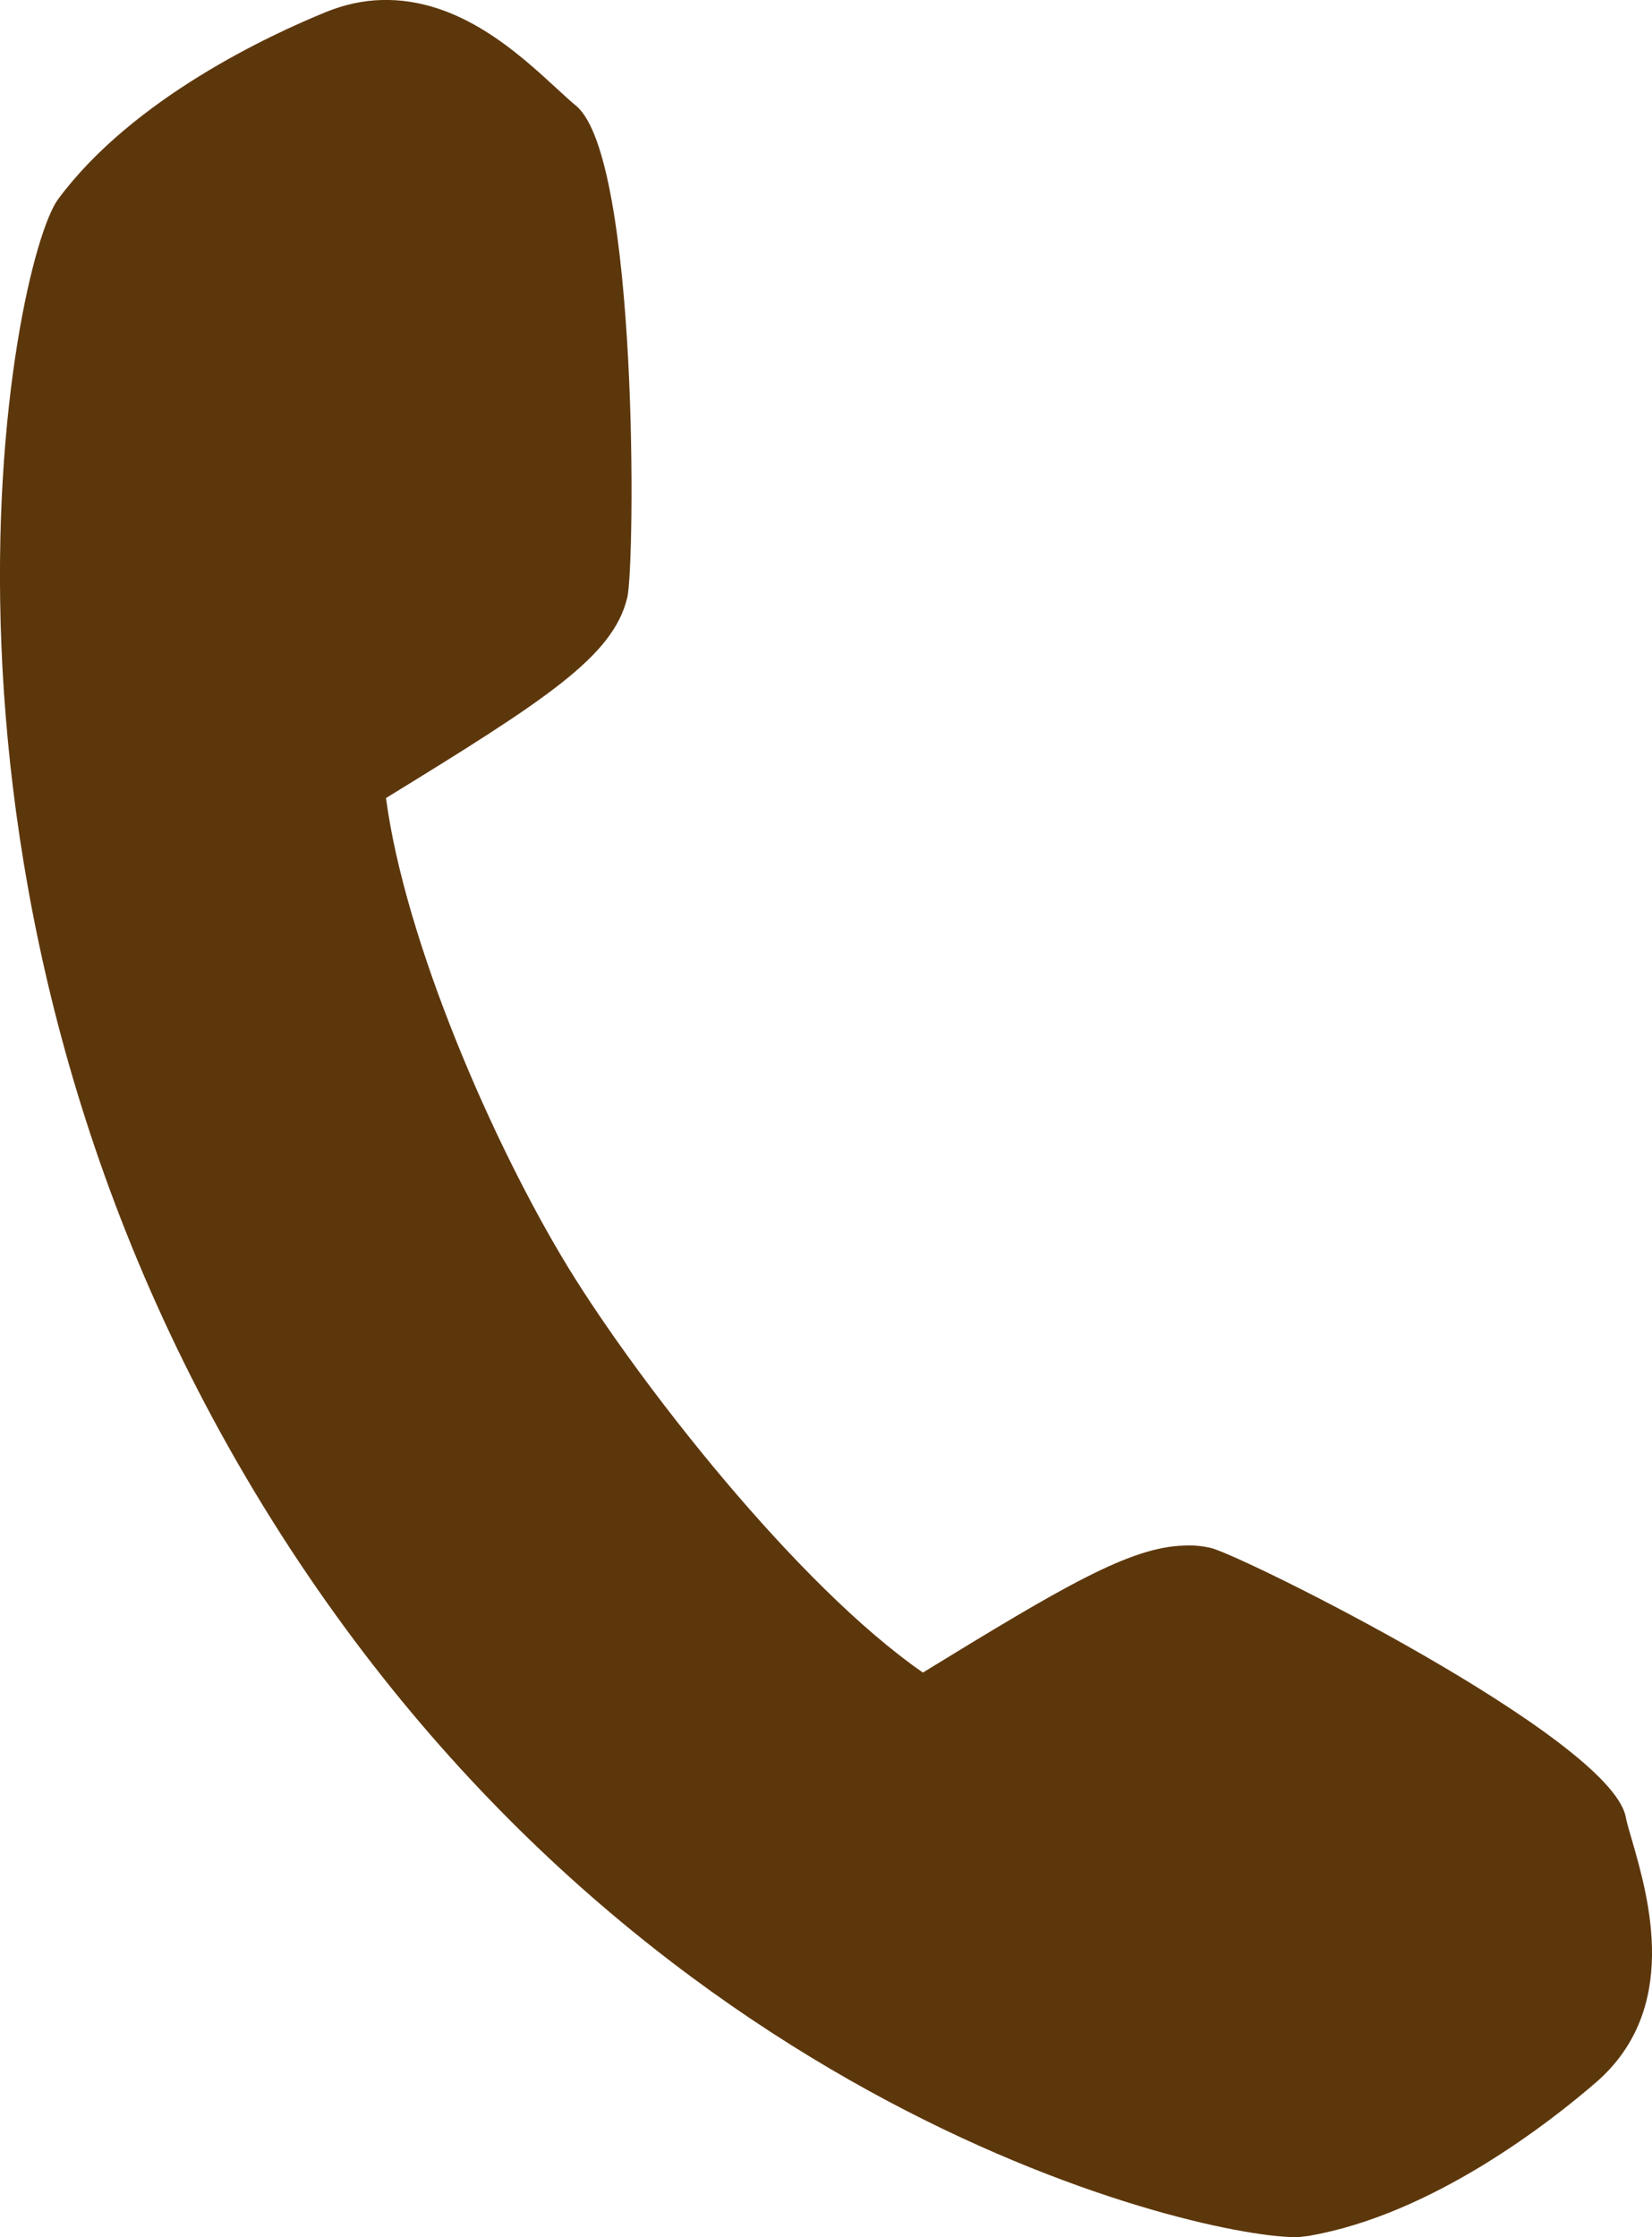
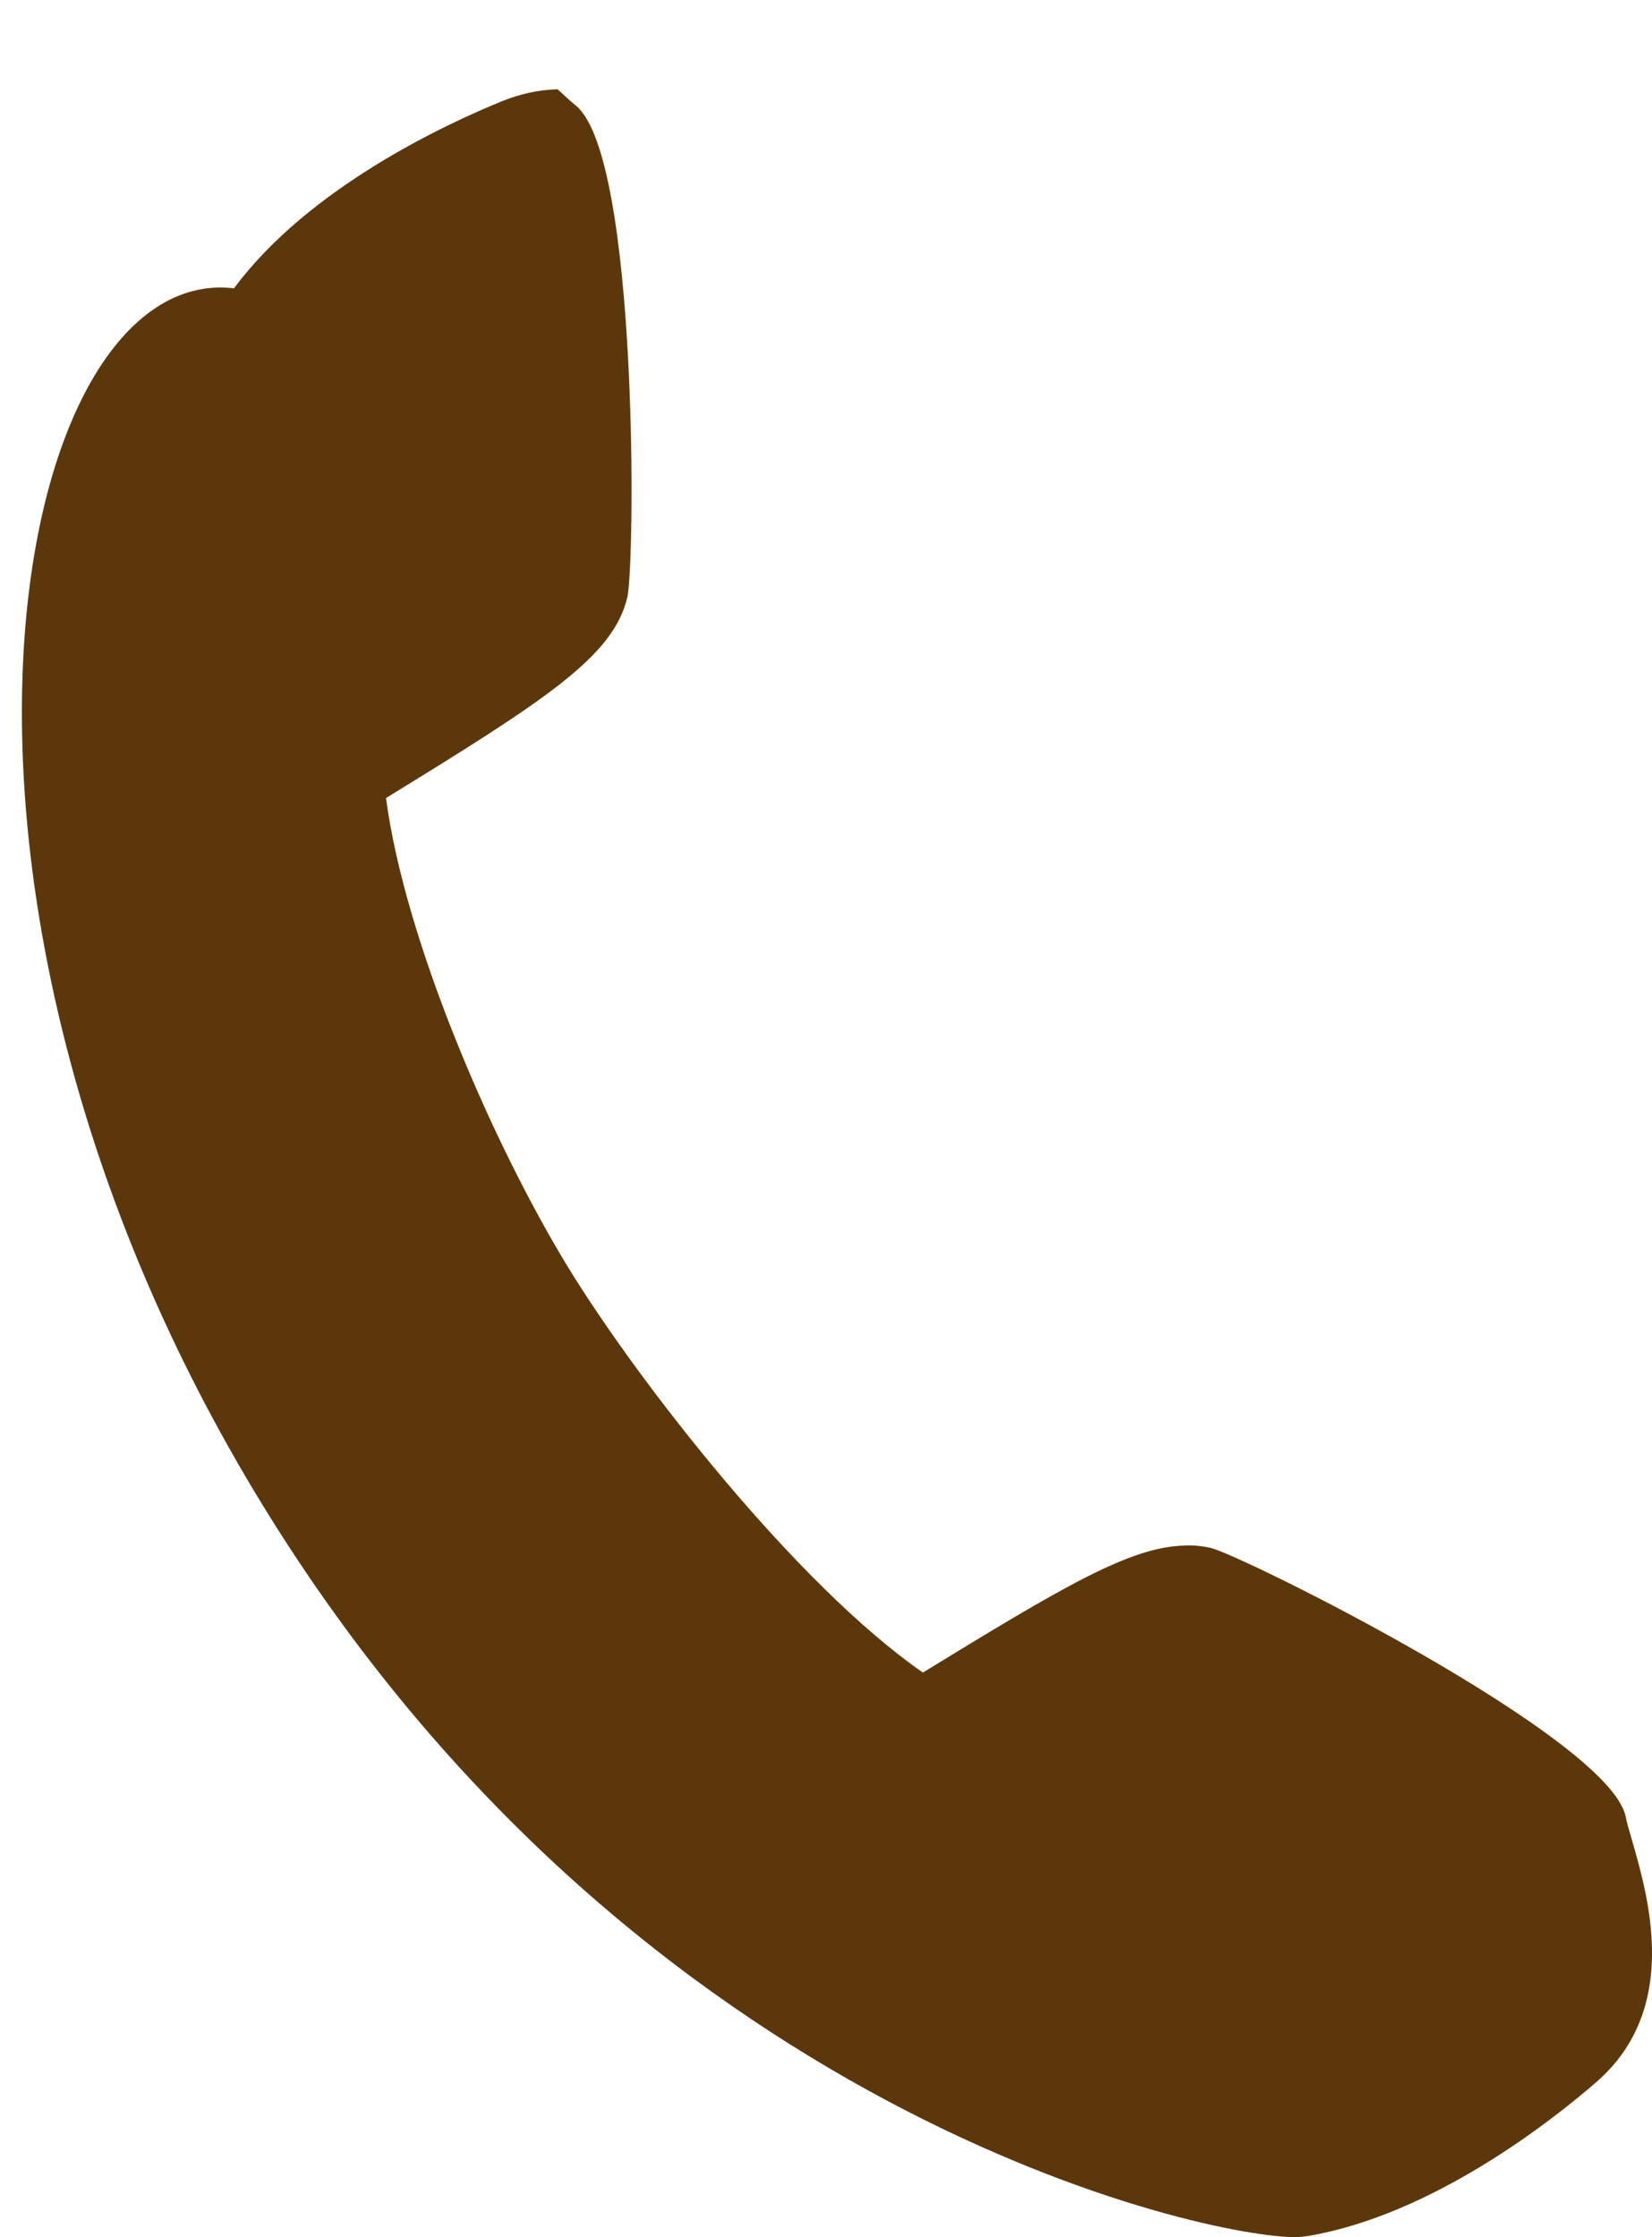
<svg xmlns="http://www.w3.org/2000/svg" version="1.1" id="レイヤー_1" x="0px" y="0px" width="24.378px" height="33px" viewBox="0 0 24.378 33" enable-background="new 0 0 24.378 33" xml:space="preserve">
-   <path fill="#5D370C" d="M24.084,27.149c-0.039-0.134-0.077-0.257-0.097-0.363c-0.27-1.169-5.657-3.842-6.118-3.952  c-0.126-0.029-0.258-0.043-0.393-0.035c-0.797,0.019-1.781,0.601-3.857,1.873c-1.858-1.288-4.183-4.264-5.229-5.967  c-1.125-1.84-2.414-4.825-2.694-6.933c2.362-1.451,3.352-2.088,3.56-2.956C9.373,8.35,9.426,2.342,8.504,1.563  C8.421,1.496,8.333,1.412,8.228,1.317C7.648,0.783,6.773-0.029,5.634,0c-0.277,0.007-0.551,0.067-0.82,0.176  c-0.818,0.333-2.848,1.268-3.955,2.76C0.172,3.862-1.699,13.122,3.885,22.217C9.402,31.199,17.835,33.034,19.158,33l0.031-0.003  l0.121-0.015c1.832-0.314,3.582-1.693,4.249-2.271C24.793,29.633,24.334,28.014,24.084,27.149z" />
+   <path fill="#5D370C" d="M24.084,27.149c-0.039-0.134-0.077-0.257-0.097-0.363c-0.27-1.169-5.657-3.842-6.118-3.952  c-0.126-0.029-0.258-0.043-0.393-0.035c-0.797,0.019-1.781,0.601-3.857,1.873c-1.858-1.288-4.183-4.264-5.229-5.967  c-1.125-1.84-2.414-4.825-2.694-6.933c2.362-1.451,3.352-2.088,3.56-2.956C9.373,8.35,9.426,2.342,8.504,1.563  C8.421,1.496,8.333,1.412,8.228,1.317c-0.277,0.007-0.551,0.067-0.82,0.176  c-0.818,0.333-2.848,1.268-3.955,2.76C0.172,3.862-1.699,13.122,3.885,22.217C9.402,31.199,17.835,33.034,19.158,33l0.031-0.003  l0.121-0.015c1.832-0.314,3.582-1.693,4.249-2.271C24.793,29.633,24.334,28.014,24.084,27.149z" />
</svg>